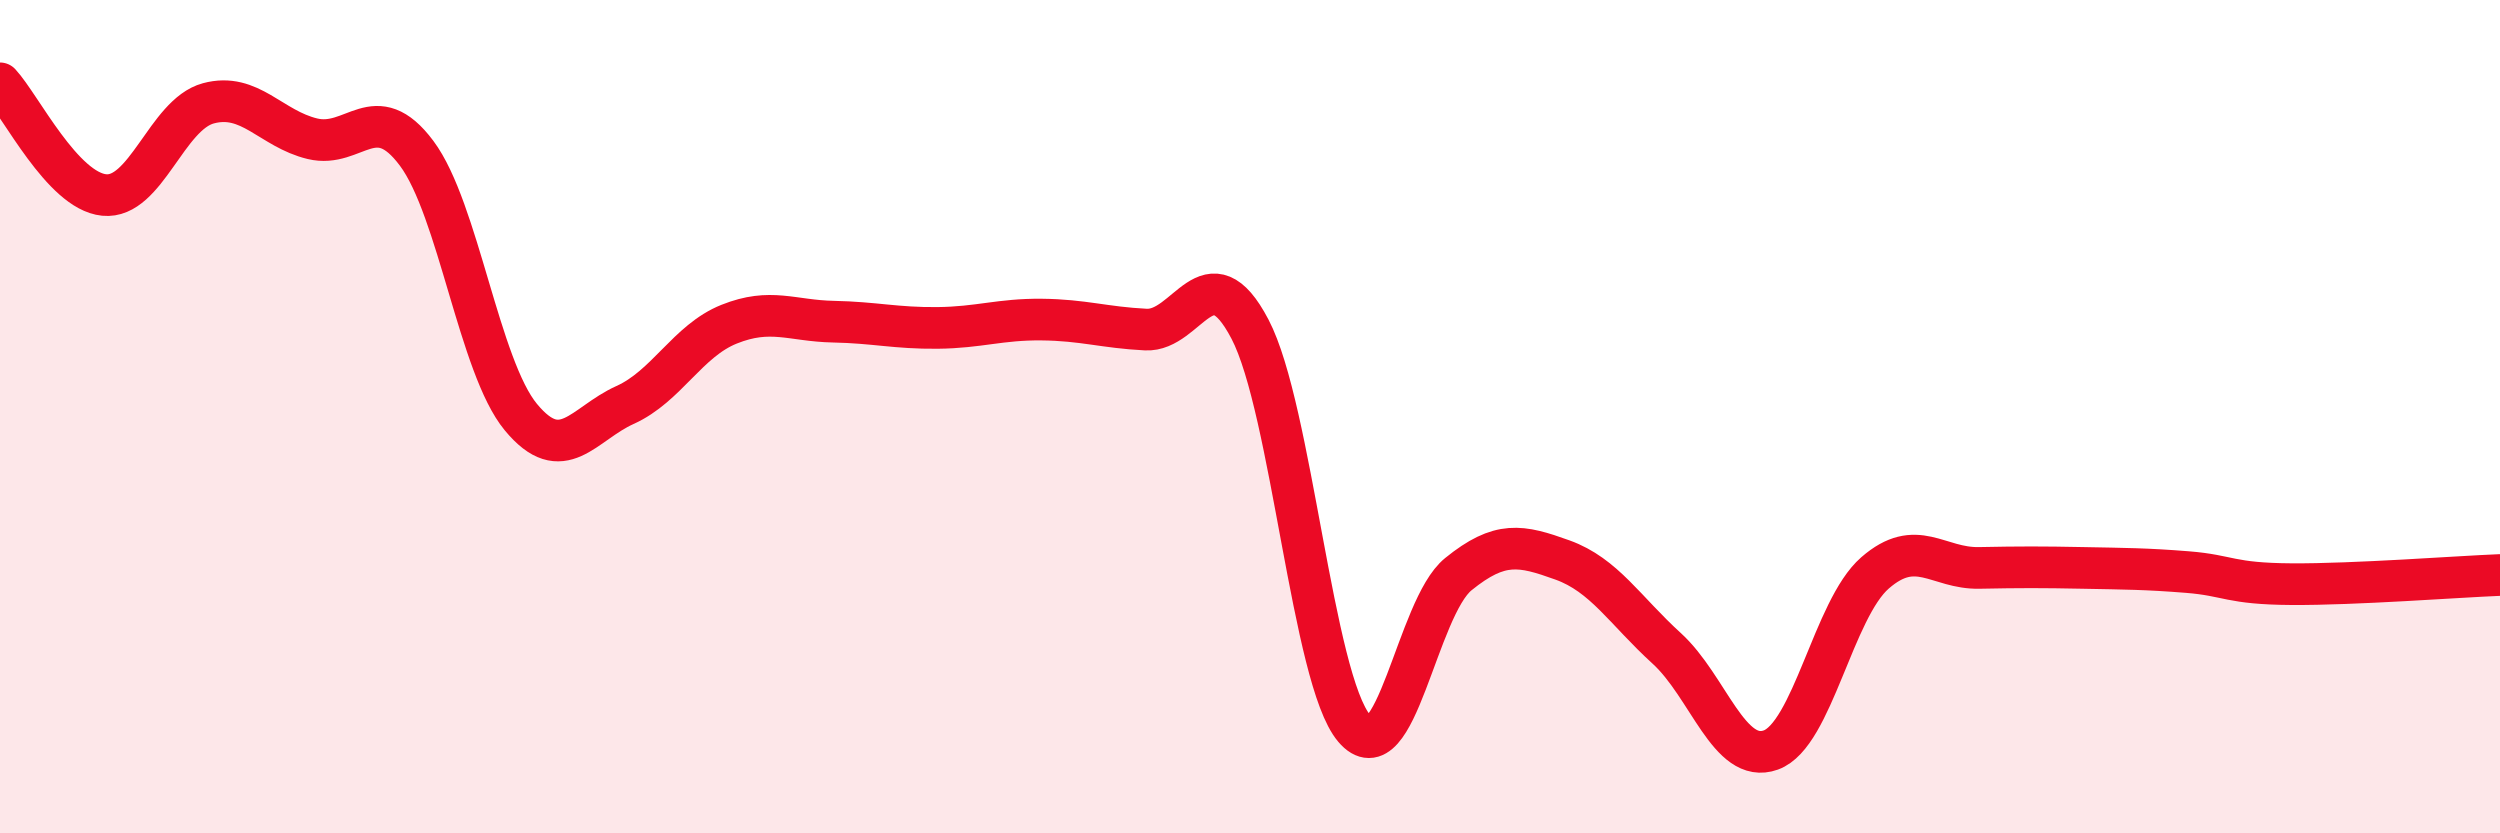
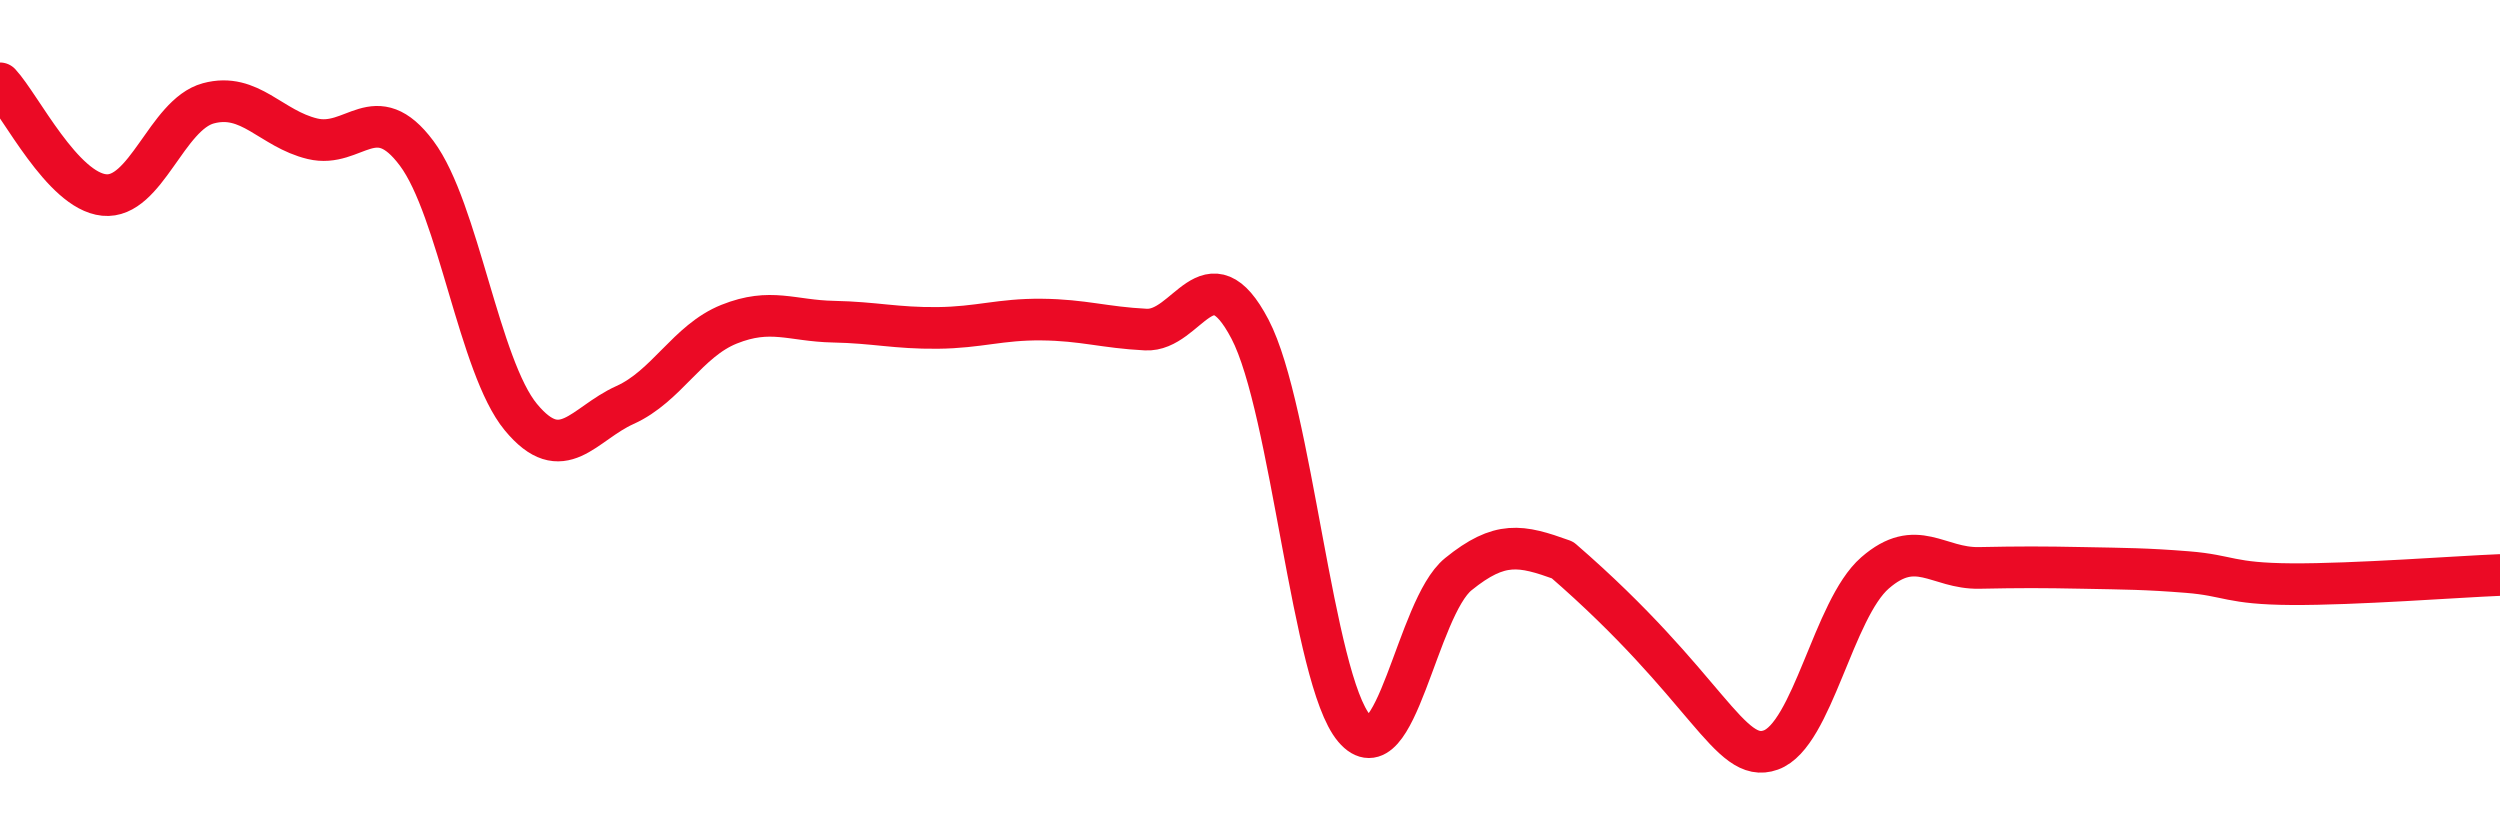
<svg xmlns="http://www.w3.org/2000/svg" width="60" height="20" viewBox="0 0 60 20">
-   <path d="M 0,2 C 0.5,2.54 1.5,4.58 2.5,4.68 C 3.5,4.78 4,2.75 5,2.48 C 6,2.21 6.5,3.09 7.5,3.33 C 8.5,3.57 9,2.34 10,3.68 C 11,5.02 11.5,8.8 12.5,10.01 C 13.5,11.22 14,10.17 15,9.72 C 16,9.27 16.5,8.18 17.5,7.78 C 18.5,7.38 19,7.7 20,7.72 C 21,7.74 21.5,7.88 22.5,7.87 C 23.5,7.86 24,7.66 25,7.67 C 26,7.68 26.5,7.86 27.5,7.91 C 28.5,7.96 29,5.99 30,7.9 C 31,9.81 31.5,16.3 32.5,17.48 C 33.5,18.66 34,14.59 35,13.78 C 36,12.97 36.5,13.08 37.5,13.44 C 38.5,13.8 39,14.65 40,15.56 C 41,16.47 41.5,18.36 42.5,18 C 43.5,17.64 44,14.62 45,13.75 C 46,12.88 46.5,13.65 47.5,13.63 C 48.5,13.61 49,13.61 50,13.63 C 51,13.65 51.5,13.65 52.5,13.73 C 53.5,13.81 53.5,14.01 55,14.02 C 56.5,14.03 59,13.84 60,13.8L60 20L0 20Z" fill="#EB0A25" opacity="0.1" stroke-linecap="round" stroke-linejoin="round" />
-   <path d="M 0,2 C 0.5,2.54 1.5,4.58 2.5,4.68 C 3.5,4.78 4,2.75 5,2.48 C 6,2.21 6.5,3.09 7.5,3.33 C 8.5,3.57 9,2.34 10,3.68 C 11,5.02 11.5,8.8 12.5,10.01 C 13.5,11.22 14,10.17 15,9.72 C 16,9.27 16.5,8.18 17.5,7.78 C 18.5,7.38 19,7.7 20,7.72 C 21,7.74 21.5,7.88 22.5,7.87 C 23.5,7.86 24,7.66 25,7.67 C 26,7.68 26.5,7.86 27.5,7.91 C 28.5,7.96 29,5.99 30,7.9 C 31,9.81 31.5,16.3 32.5,17.48 C 33.5,18.66 34,14.59 35,13.78 C 36,12.97 36.5,13.08 37.5,13.44 C 38.5,13.8 39,14.65 40,15.56 C 41,16.47 41.5,18.36 42.5,18 C 43.5,17.64 44,14.62 45,13.75 C 46,12.88 46.5,13.65 47.5,13.63 C 48.5,13.61 49,13.61 50,13.63 C 51,13.65 51.5,13.65 52.5,13.73 C 53.5,13.81 53.5,14.01 55,14.02 C 56.5,14.03 59,13.84 60,13.8" stroke="#EB0A25" stroke-width="1" fill="none" stroke-linecap="round" stroke-linejoin="round" />
+   <path d="M 0,2 C 0.5,2.54 1.5,4.58 2.5,4.68 C 3.5,4.78 4,2.75 5,2.48 C 6,2.21 6.5,3.09 7.5,3.33 C 8.5,3.57 9,2.34 10,3.68 C 11,5.02 11.5,8.8 12.5,10.01 C 13.5,11.22 14,10.17 15,9.72 C 16,9.27 16.5,8.18 17.5,7.78 C 18.5,7.38 19,7.7 20,7.72 C 21,7.74 21.5,7.88 22.5,7.87 C 23.5,7.86 24,7.66 25,7.67 C 26,7.68 26.5,7.86 27.5,7.91 C 28.5,7.96 29,5.99 30,7.9 C 31,9.81 31.5,16.3 32.5,17.48 C 33.5,18.66 34,14.59 35,13.78 C 36,12.97 36.5,13.08 37.5,13.44 C 41,16.47 41.5,18.36 42.5,18 C 43.5,17.64 44,14.62 45,13.75 C 46,12.88 46.5,13.65 47.5,13.63 C 48.5,13.61 49,13.61 50,13.63 C 51,13.65 51.5,13.65 52.5,13.73 C 53.5,13.81 53.5,14.01 55,14.02 C 56.5,14.03 59,13.84 60,13.8" stroke="#EB0A25" stroke-width="1" fill="none" stroke-linecap="round" stroke-linejoin="round" />
</svg>